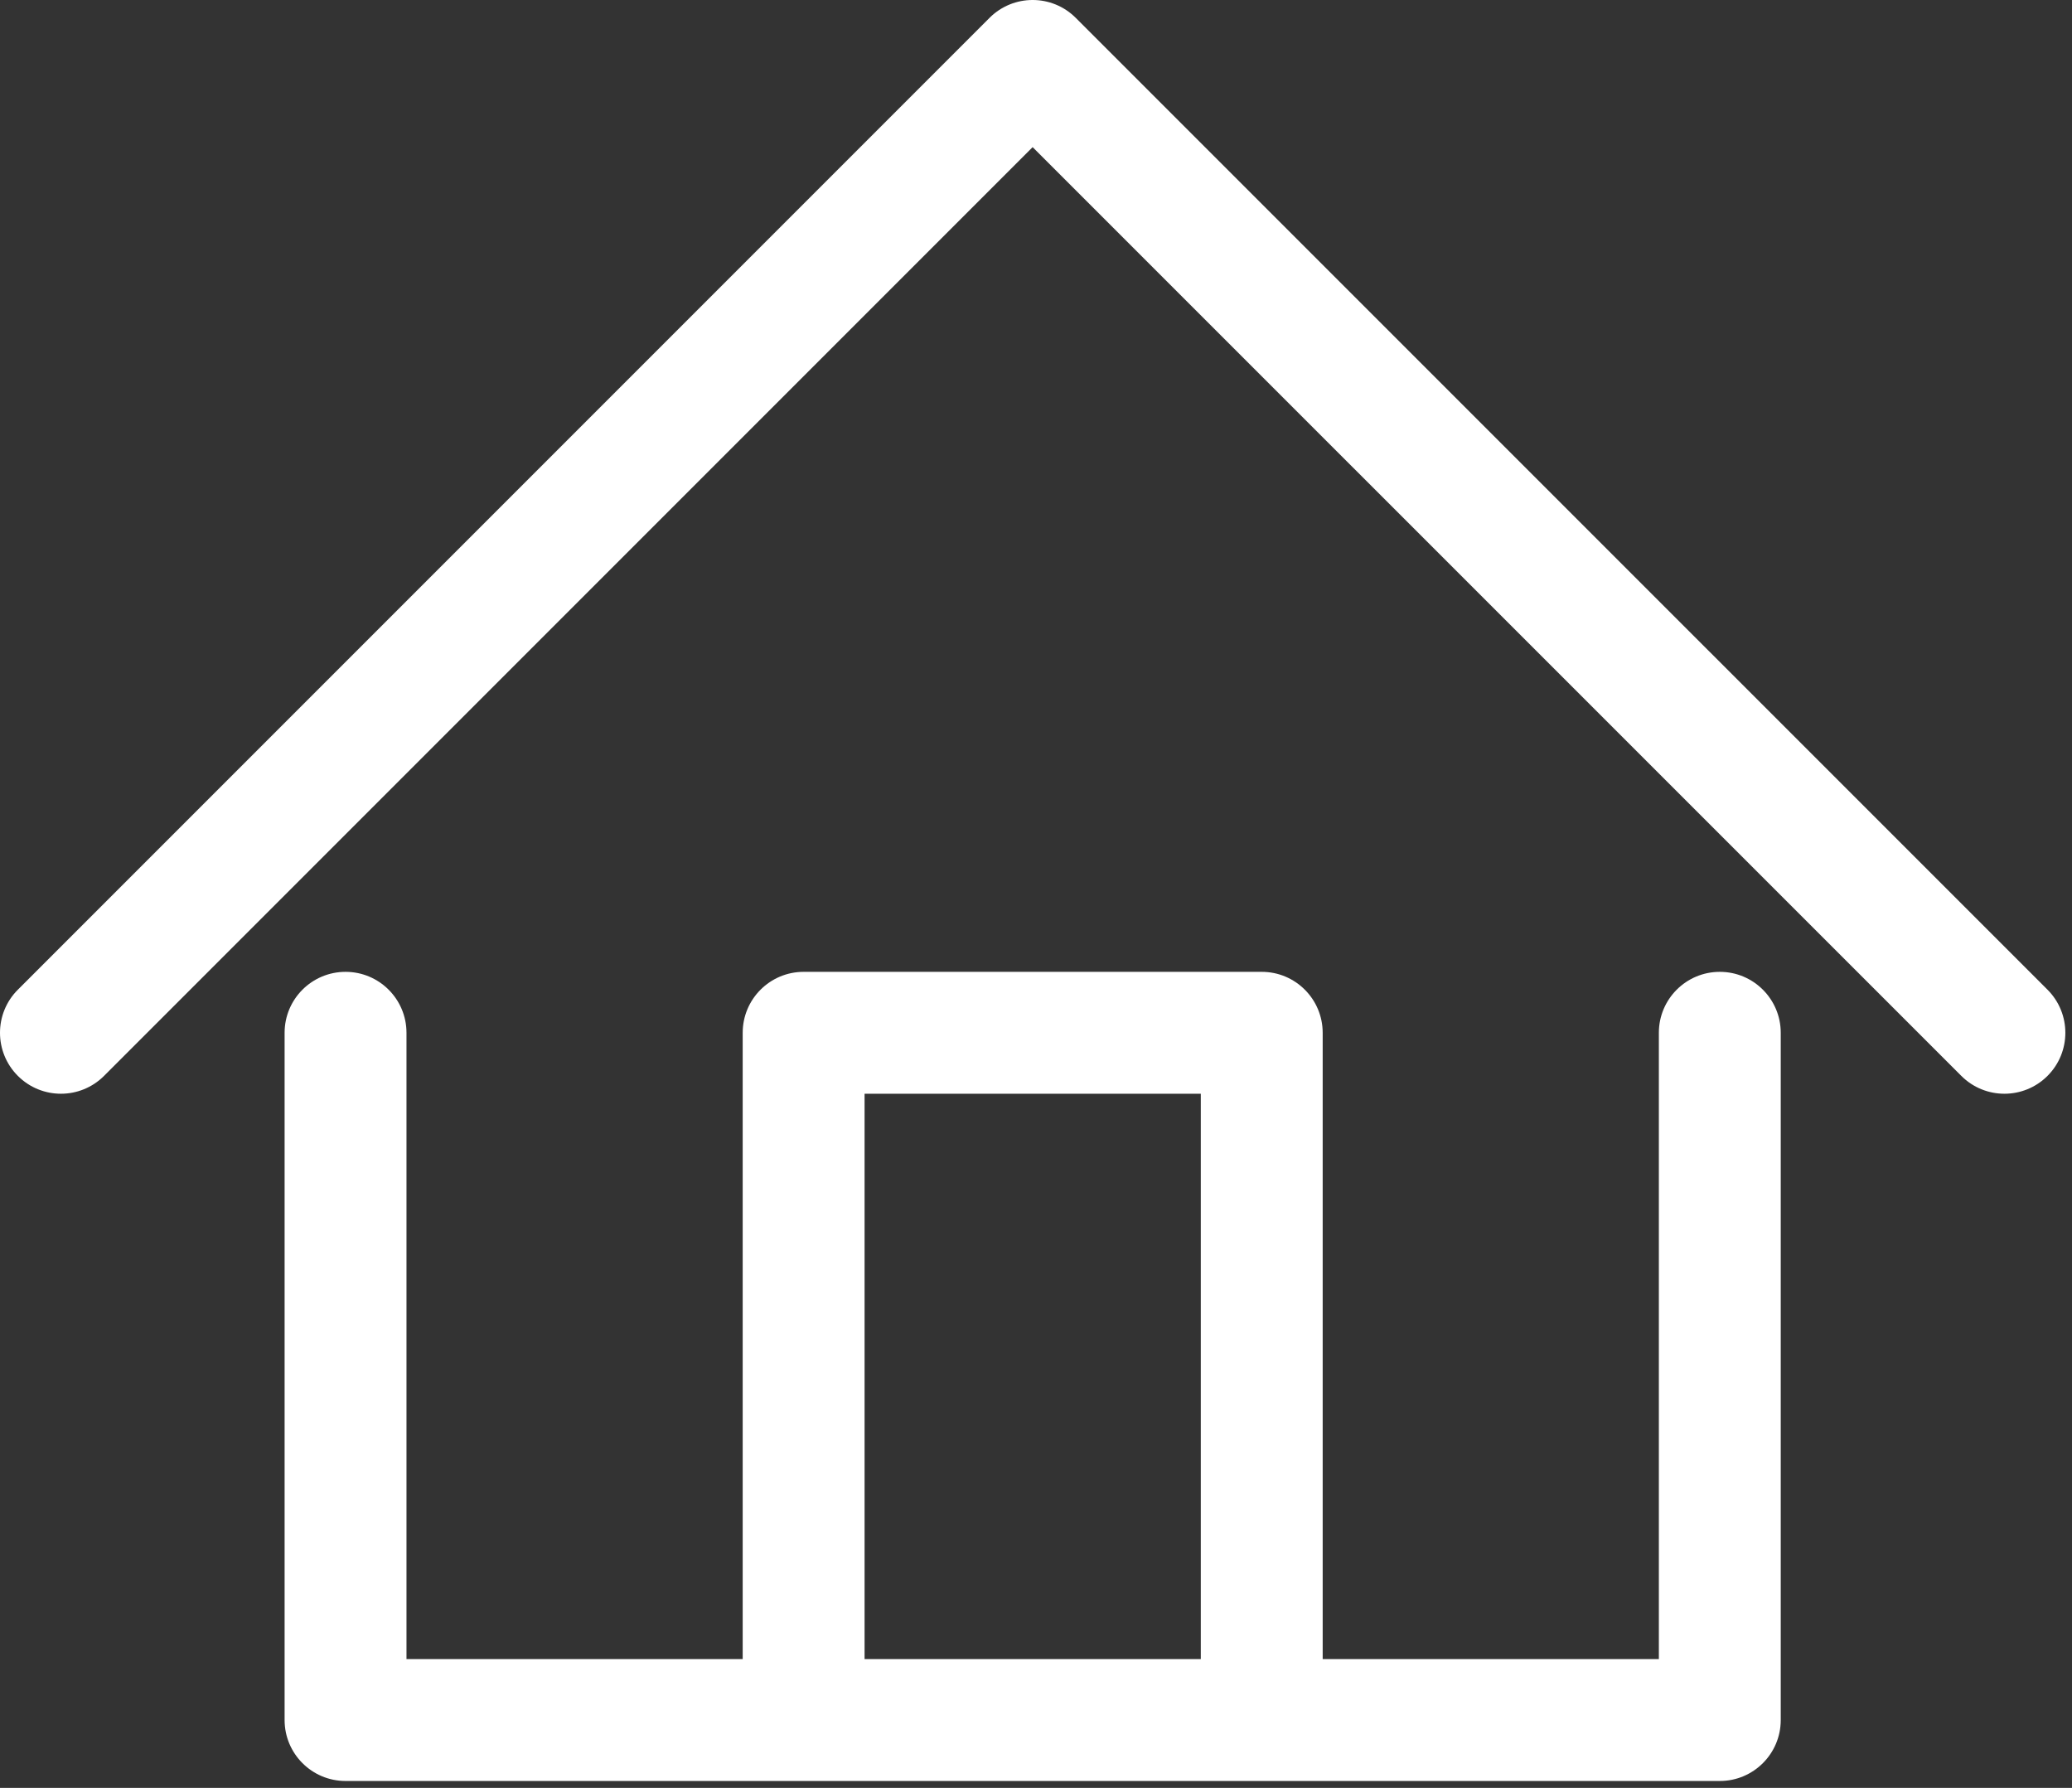
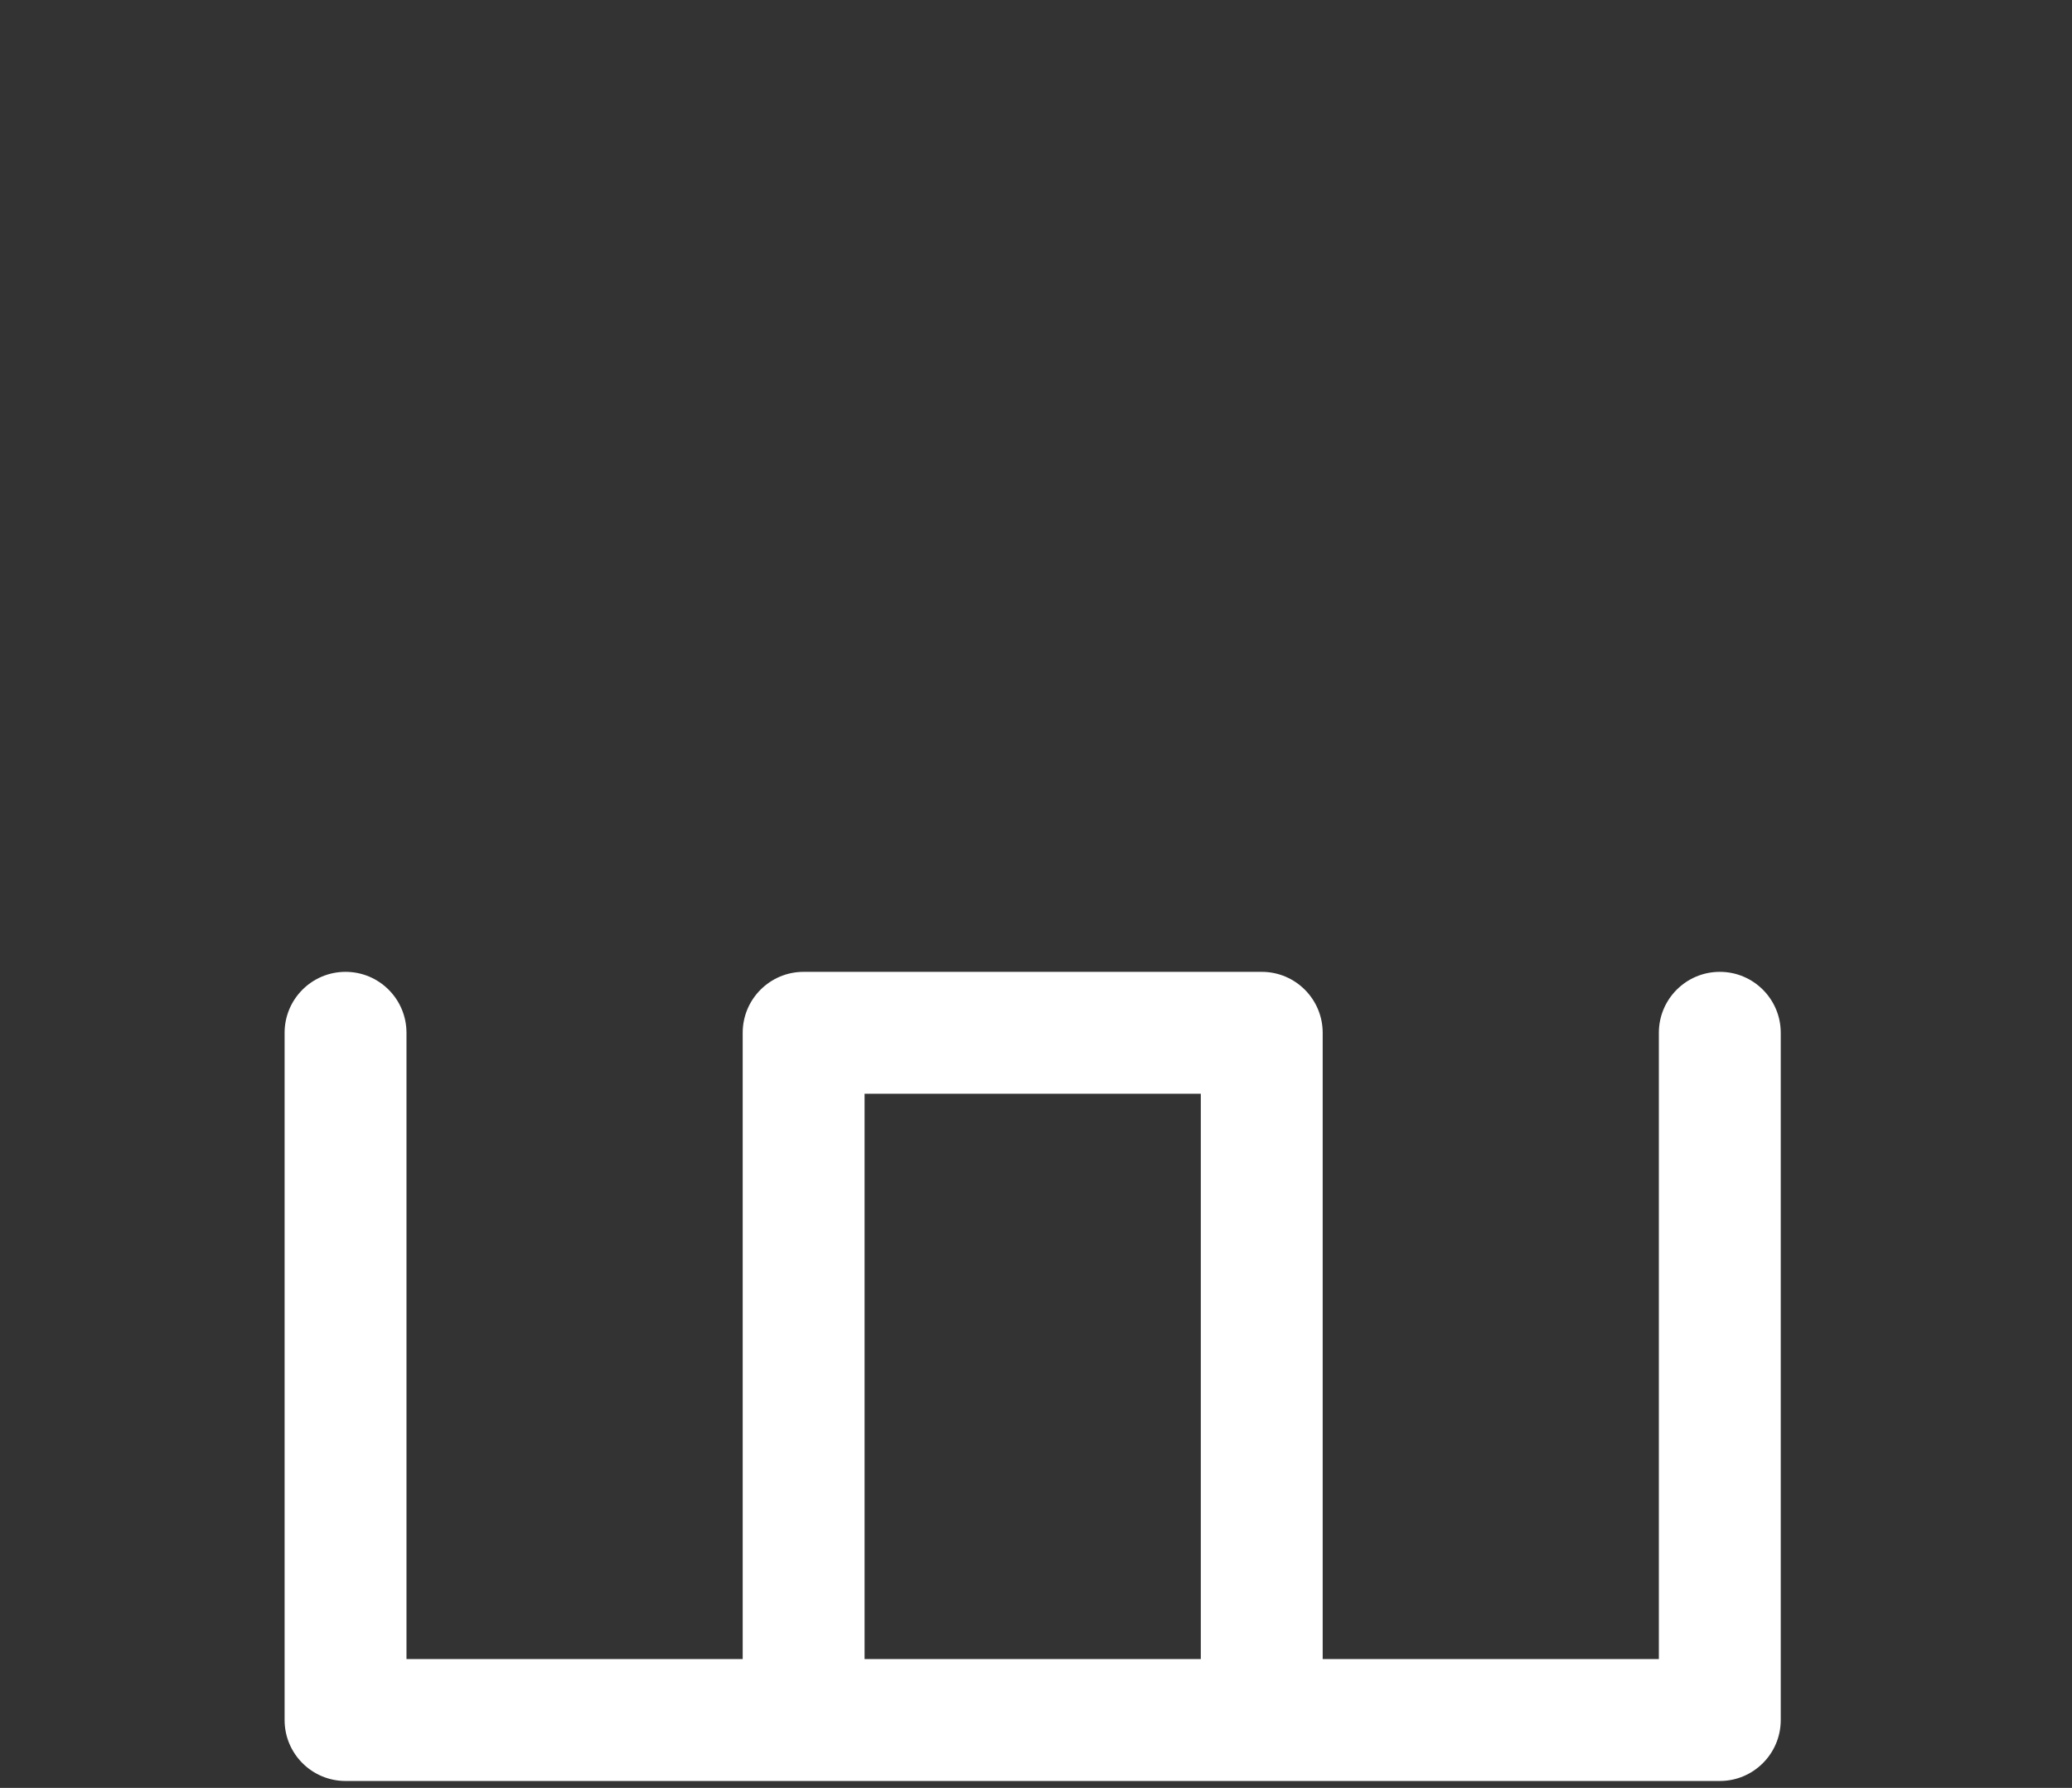
<svg xmlns="http://www.w3.org/2000/svg" width="255" height="220" viewBox="0 0 255 220" fill="none">
  <rect x="0" y="0" width="255" height="220" fill="#333333" stroke="none" />
  <path d="M211.655 119.586C207.512 119.586 204.155 122.944 204.155 127.086V204.15H162.782V127.086C162.782 122.944 159.425 119.586 155.282 119.586H98.903C94.76 119.586 91.403 122.944 91.403 127.086V204.15H50.026V127.086C50.026 122.944 46.669 119.586 42.526 119.586C38.383 119.586 35.026 122.944 35.026 127.086V211.65C35.026 215.792 38.383 219.15 42.526 219.15H98.903H155.282H211.655C215.798 219.15 219.155 215.792 219.155 211.65V127.086C219.155 122.944 215.797 119.586 211.655 119.586ZM106.403 204.15V134.586H147.782V204.15H106.403Z" fill="white" />
-   <path d="M251.985 121.782L132.389 2.196C129.461 -0.733 124.712 -0.732 121.782 2.196L2.197 121.782C-0.732 124.711 -0.732 129.46 2.197 132.388C5.127 135.317 9.875 135.317 12.804 132.388L127.086 18.106L241.379 132.389C242.843 133.853 244.763 134.585 246.682 134.585C248.601 134.585 250.521 133.853 251.986 132.388C254.914 129.46 254.914 124.711 251.985 121.782Z" fill="white" />
</svg>